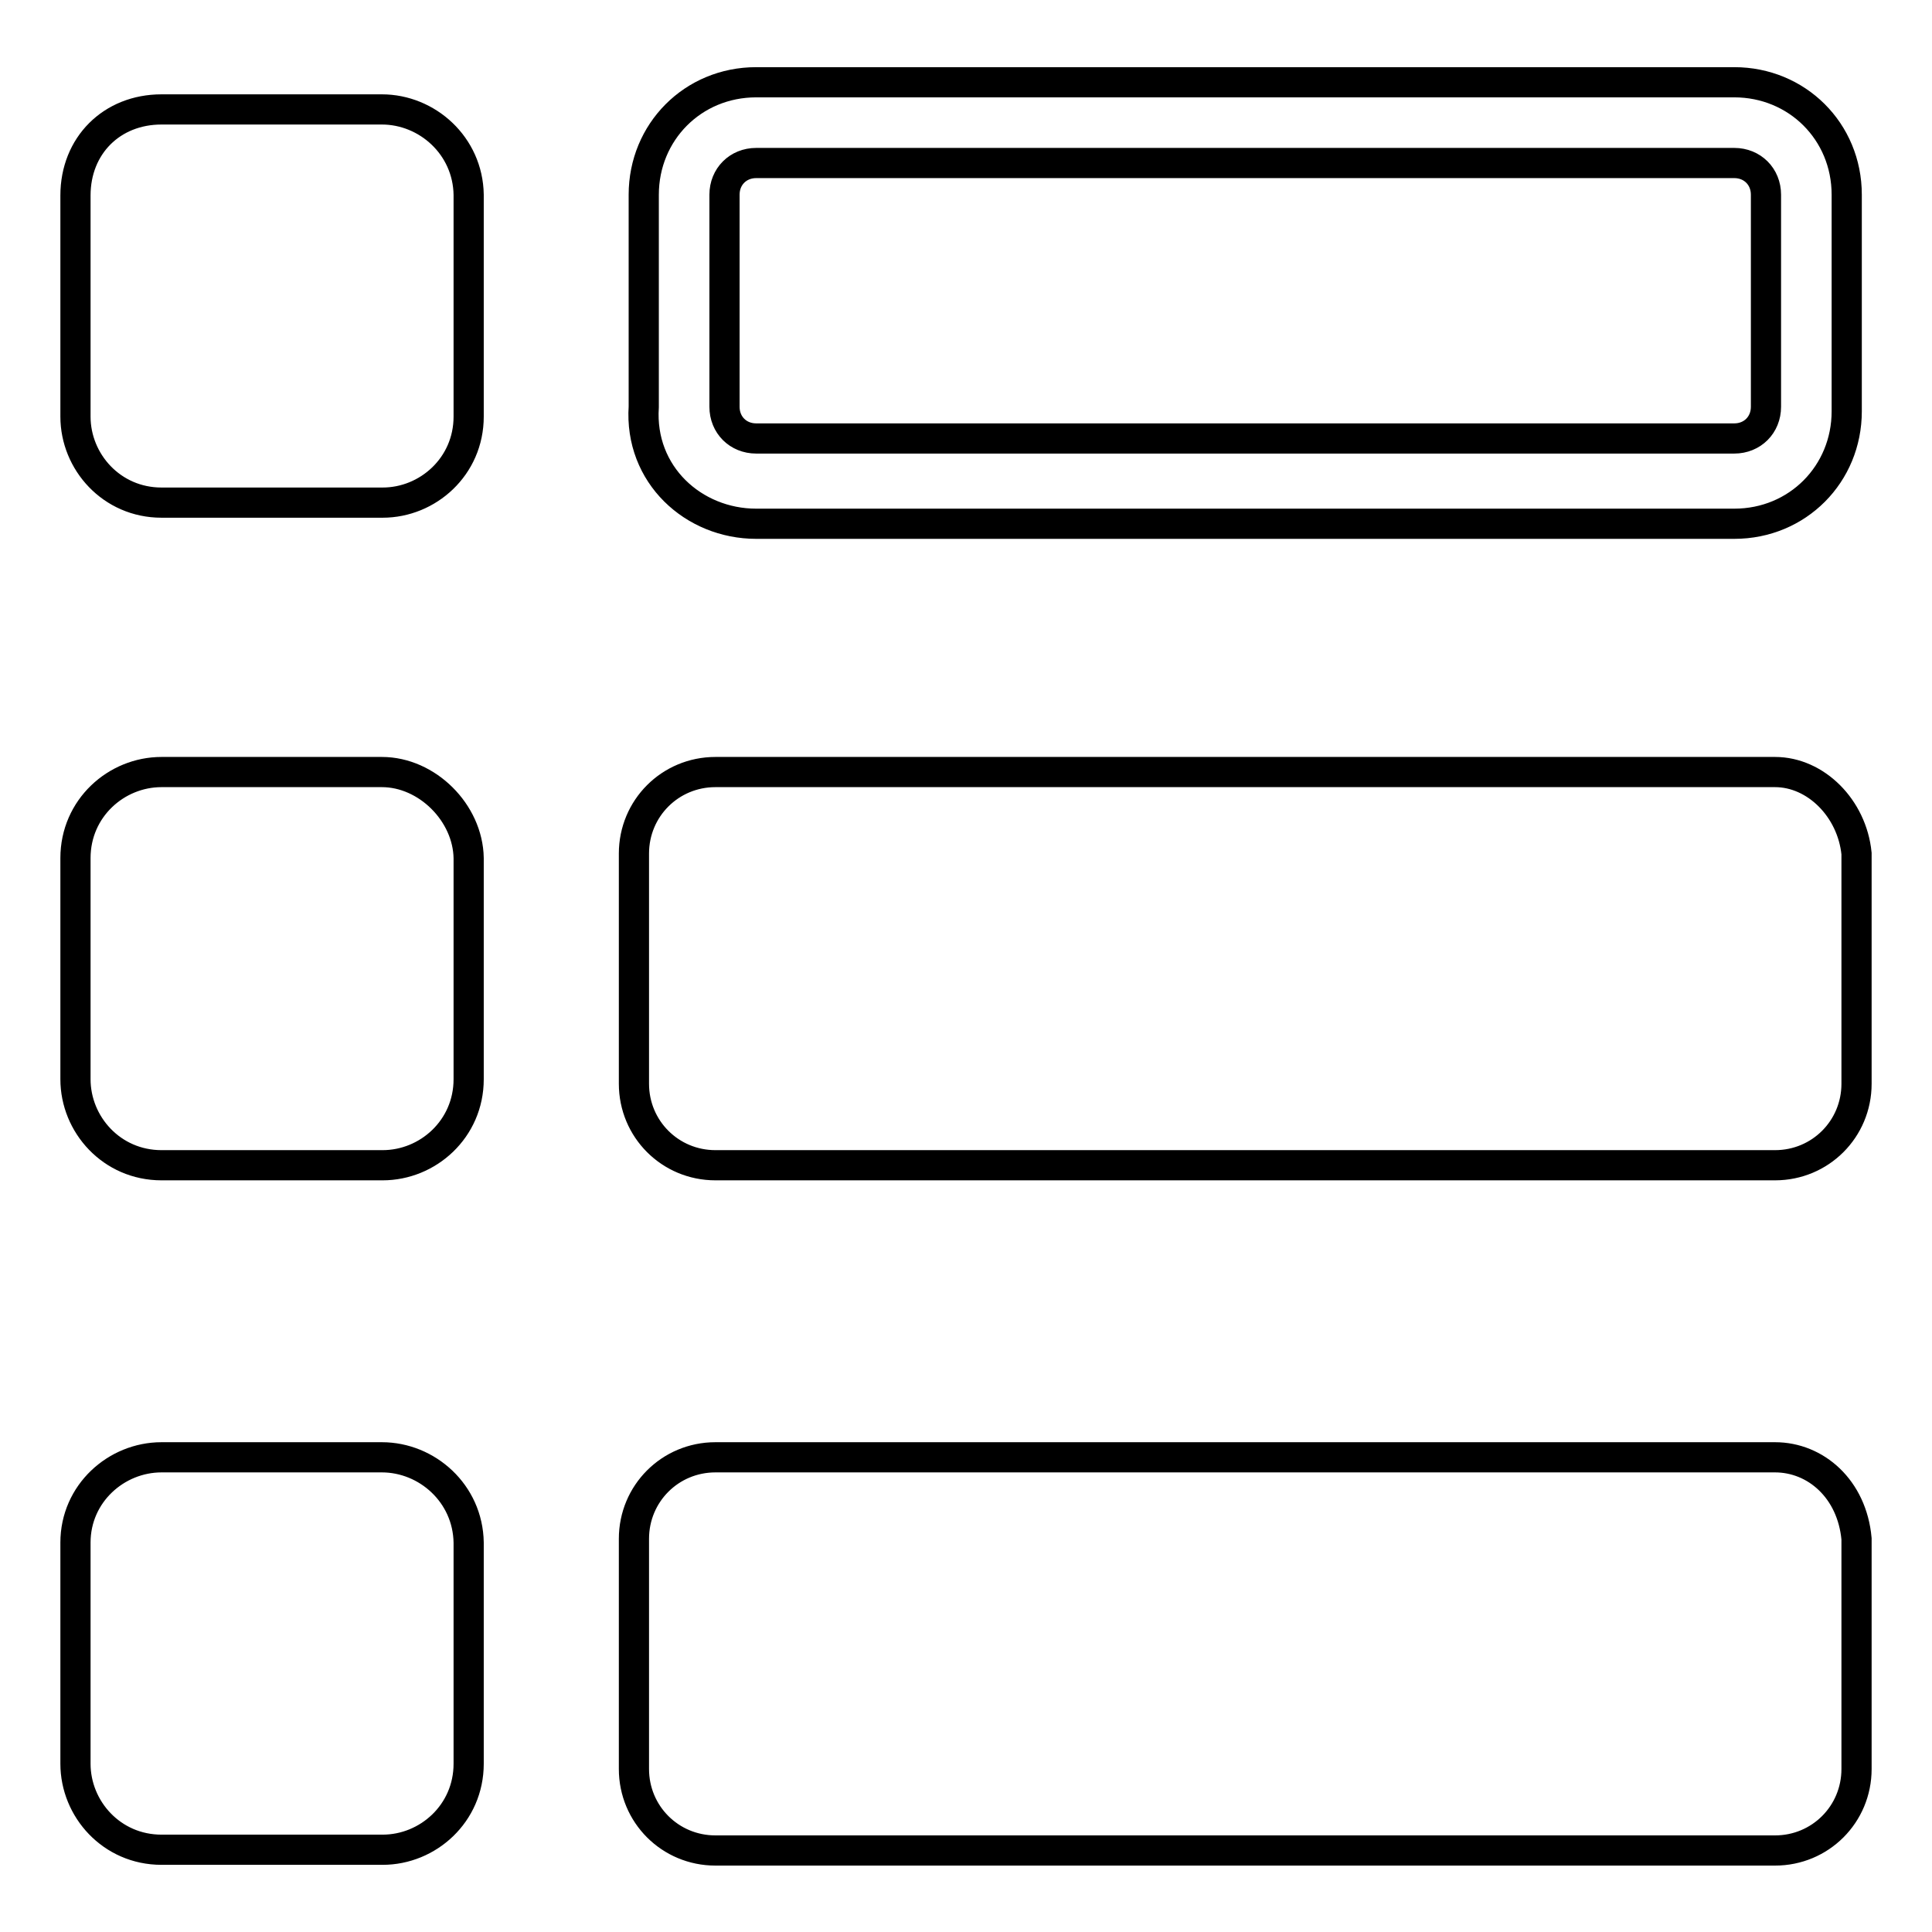
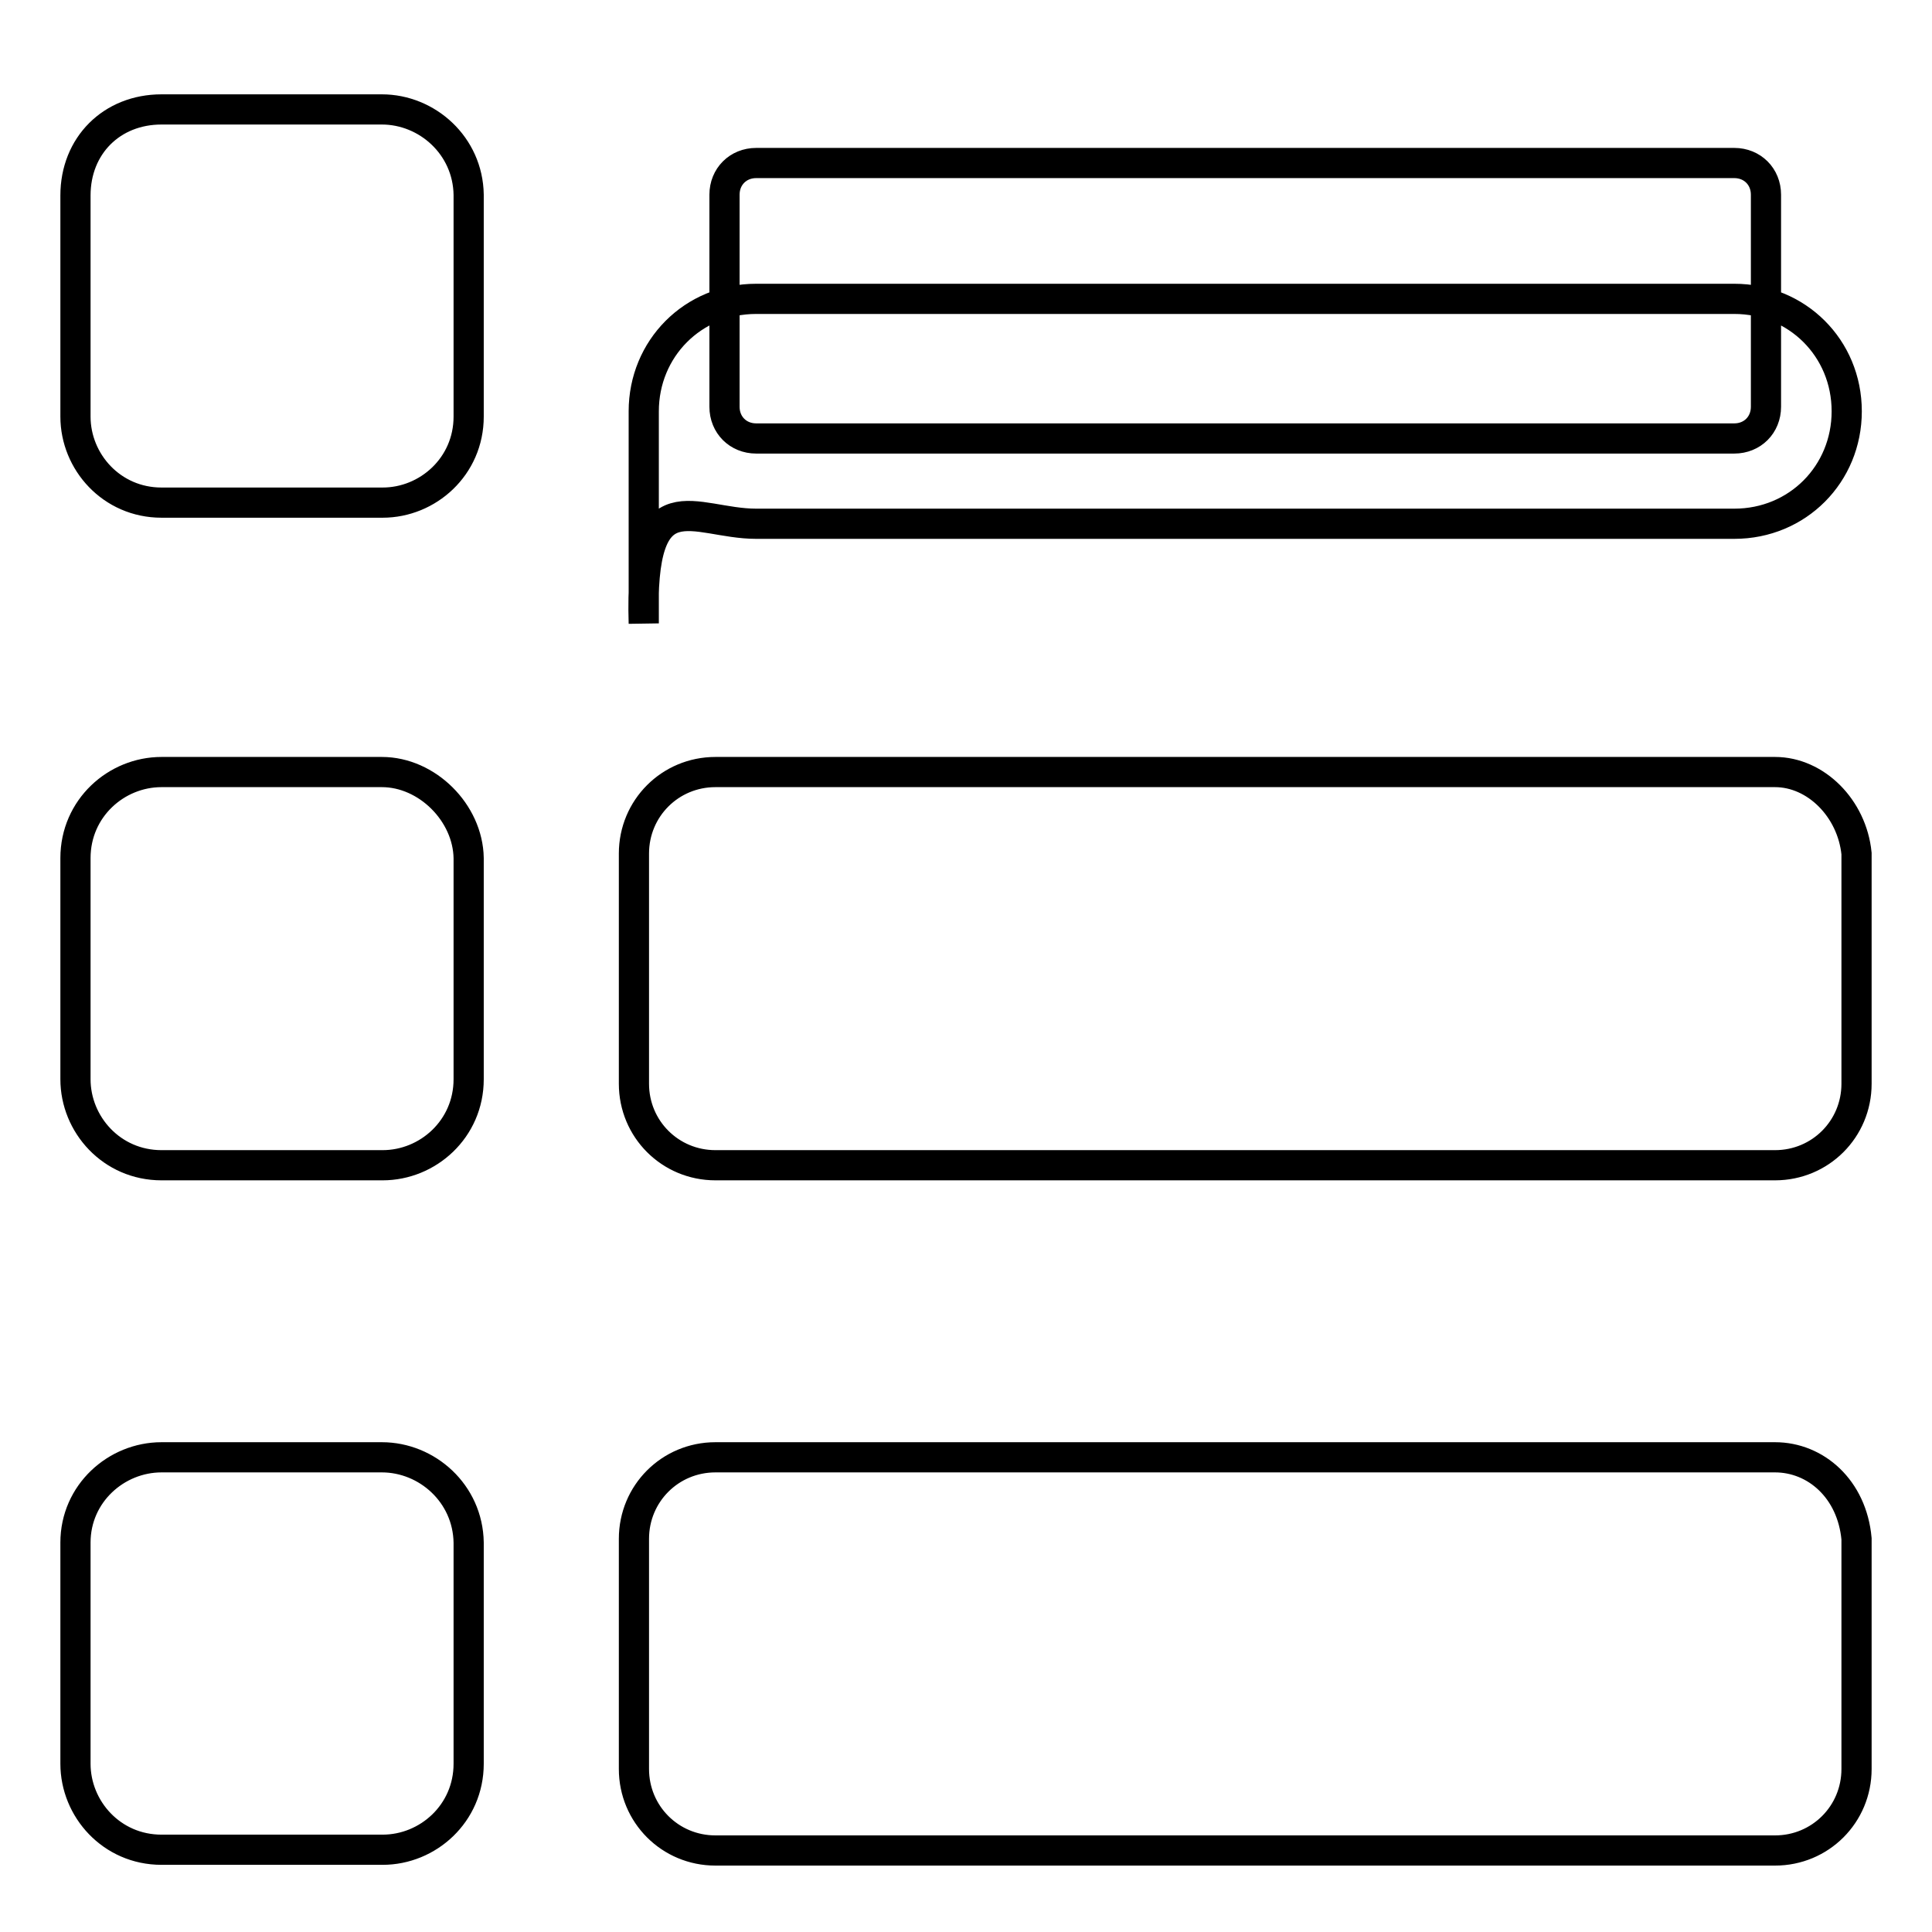
<svg xmlns="http://www.w3.org/2000/svg" version="1.1" x="0px" y="0px" viewBox="0 0 256 256" enable-background="new 0 0 256 256" xml:space="preserve">
  <g>
-     <path stroke-width="4" fill-opacity="0" stroke="#000000" d="M50.6,14.5H21.4c-6.6,0-11.4,4.8-11.4,11.4v29.3c0,6,4.8,11.4,11.4,11.4h29.3c6,0,11.4-4.8,11.4-11.4V25.8 C62,19.3,56.6,14.5,50.6,14.5z M50.6,102.3H21.4c-6,0-11.4,4.8-11.4,11.4v29.3c0,6,4.8,11.4,11.4,11.4h29.3c6,0,11.4-4.8,11.4-11.4 v-29.3C62,107.7,56.6,102.3,50.6,102.3L50.6,102.3z M50.6,193.1H21.4c-6,0-11.4,4.8-11.4,11.3v29.3c0,6,4.8,11.4,11.4,11.4h29.3 c6,0,11.4-4.8,11.4-11.4v-29.3C62,197.9,56.6,193.1,50.6,193.1z M100.2,69.4h129.6c8.4,0,14.9-6.6,14.9-14.9V25.8 c0-8.4-6.6-14.9-14.9-14.9H100.2c-8.4,0-14.9,6.6-14.9,14.9v28.1C84.7,62.9,91.9,69.4,100.2,69.4z M96,25.8c0-2.4,1.8-4.2,4.2-4.2 h129.6c2.4,0,4.2,1.8,4.2,4.2v28.1c0,2.4-1.8,4.2-4.2,4.2H100.2c-2.4,0-4.2-1.8-4.2-4.2V25.8z M235.2,102.3H94.8 c-6,0-10.8,4.8-10.8,10.8v30.5c0,6,4.8,10.8,10.8,10.8h140.4c6,0,10.8-4.8,10.8-10.8v-30.5C245.4,107.1,240.6,102.3,235.2,102.3 L235.2,102.3z M235.2,193.1H94.8c-6,0-10.8,4.8-10.8,10.8v30.5c0,6,4.8,10.8,10.8,10.8h140.4c6,0,10.8-4.8,10.8-10.8v-30.5 C245.4,197.3,240.6,193.1,235.2,193.1L235.2,193.1z" />
+     <path stroke-width="4" fill-opacity="0" stroke="#000000" d="M50.6,14.5H21.4c-6.6,0-11.4,4.8-11.4,11.4v29.3c0,6,4.8,11.4,11.4,11.4h29.3c6,0,11.4-4.8,11.4-11.4V25.8 C62,19.3,56.6,14.5,50.6,14.5z M50.6,102.3H21.4c-6,0-11.4,4.8-11.4,11.4v29.3c0,6,4.8,11.4,11.4,11.4h29.3c6,0,11.4-4.8,11.4-11.4 v-29.3C62,107.7,56.6,102.3,50.6,102.3L50.6,102.3z M50.6,193.1H21.4c-6,0-11.4,4.8-11.4,11.3v29.3c0,6,4.8,11.4,11.4,11.4h29.3 c6,0,11.4-4.8,11.4-11.4v-29.3C62,197.9,56.6,193.1,50.6,193.1z M100.2,69.4h129.6c8.4,0,14.9-6.6,14.9-14.9c0-8.4-6.6-14.9-14.9-14.9H100.2c-8.4,0-14.9,6.6-14.9,14.9v28.1C84.7,62.9,91.9,69.4,100.2,69.4z M96,25.8c0-2.4,1.8-4.2,4.2-4.2 h129.6c2.4,0,4.2,1.8,4.2,4.2v28.1c0,2.4-1.8,4.2-4.2,4.2H100.2c-2.4,0-4.2-1.8-4.2-4.2V25.8z M235.2,102.3H94.8 c-6,0-10.8,4.8-10.8,10.8v30.5c0,6,4.8,10.8,10.8,10.8h140.4c6,0,10.8-4.8,10.8-10.8v-30.5C245.4,107.1,240.6,102.3,235.2,102.3 L235.2,102.3z M235.2,193.1H94.8c-6,0-10.8,4.8-10.8,10.8v30.5c0,6,4.8,10.8,10.8,10.8h140.4c6,0,10.8-4.8,10.8-10.8v-30.5 C245.4,197.3,240.6,193.1,235.2,193.1L235.2,193.1z" />
  </g>
</svg>